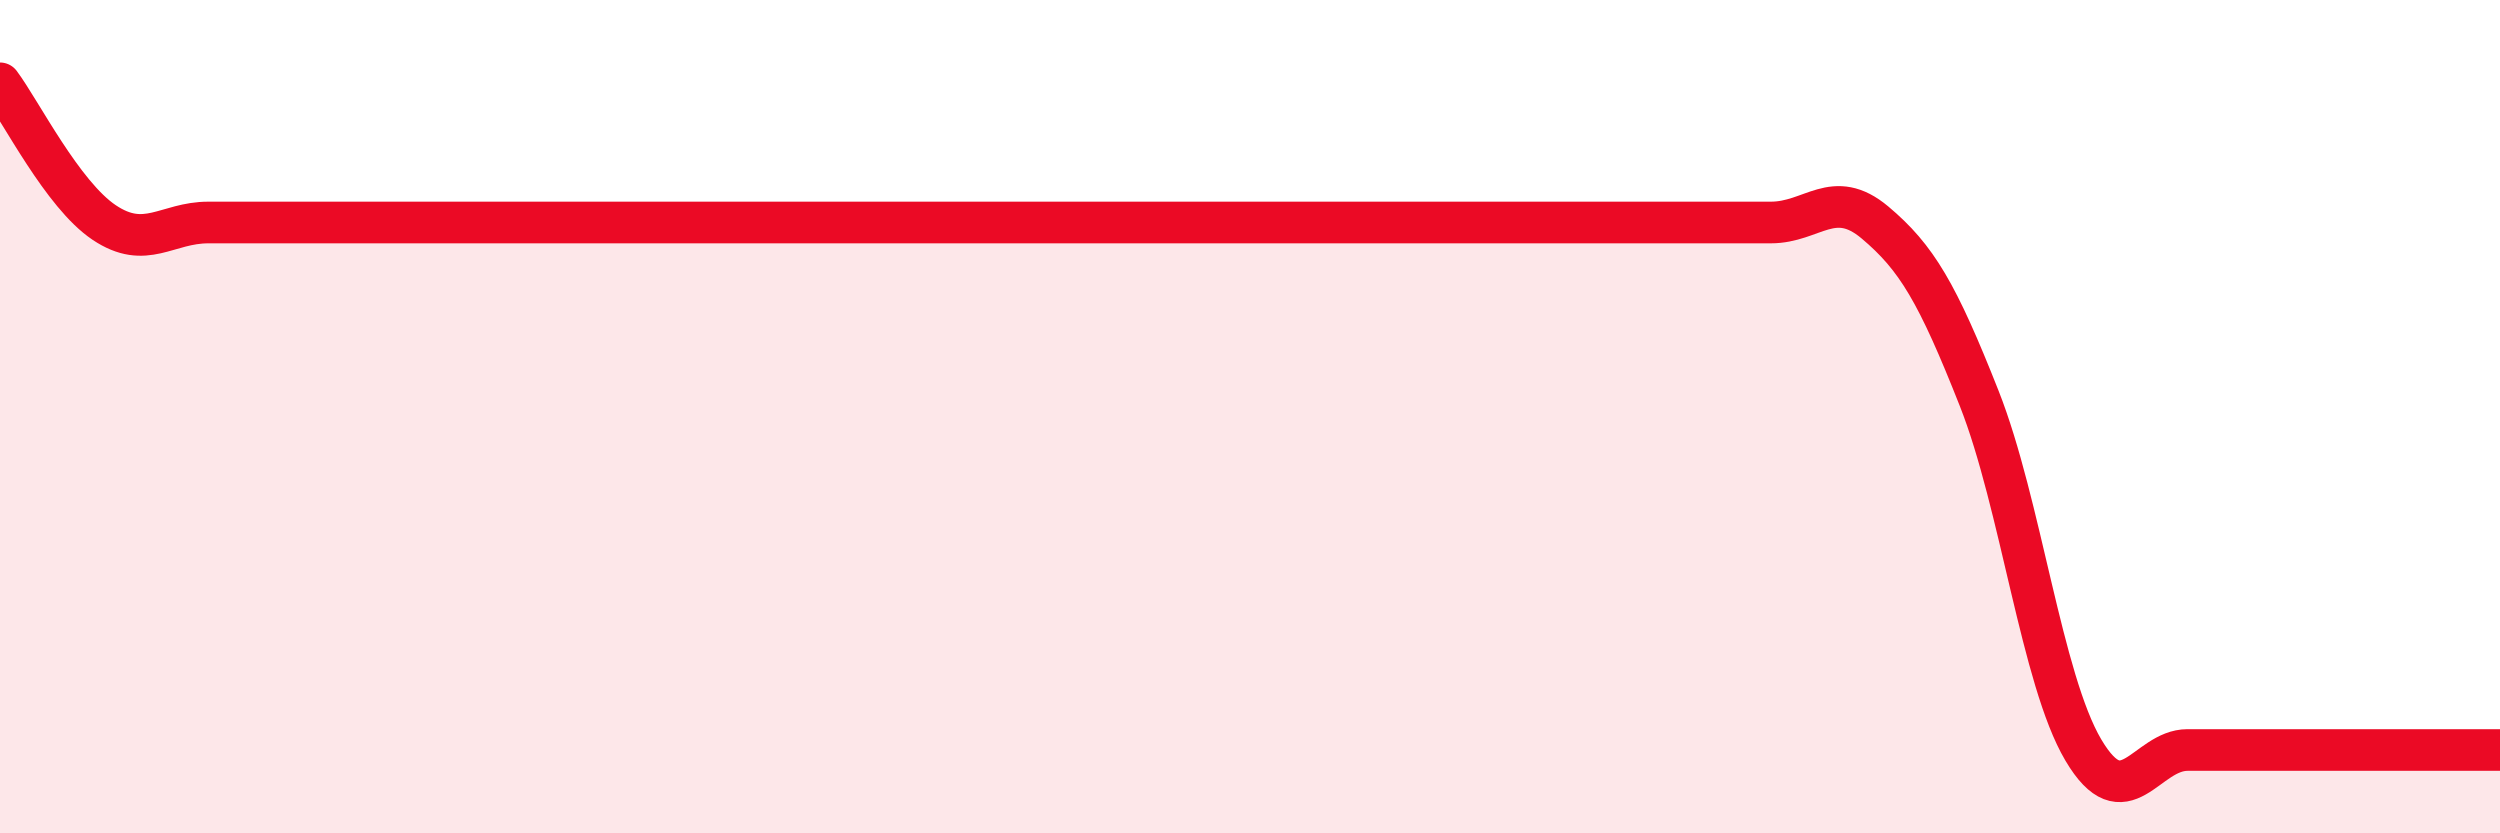
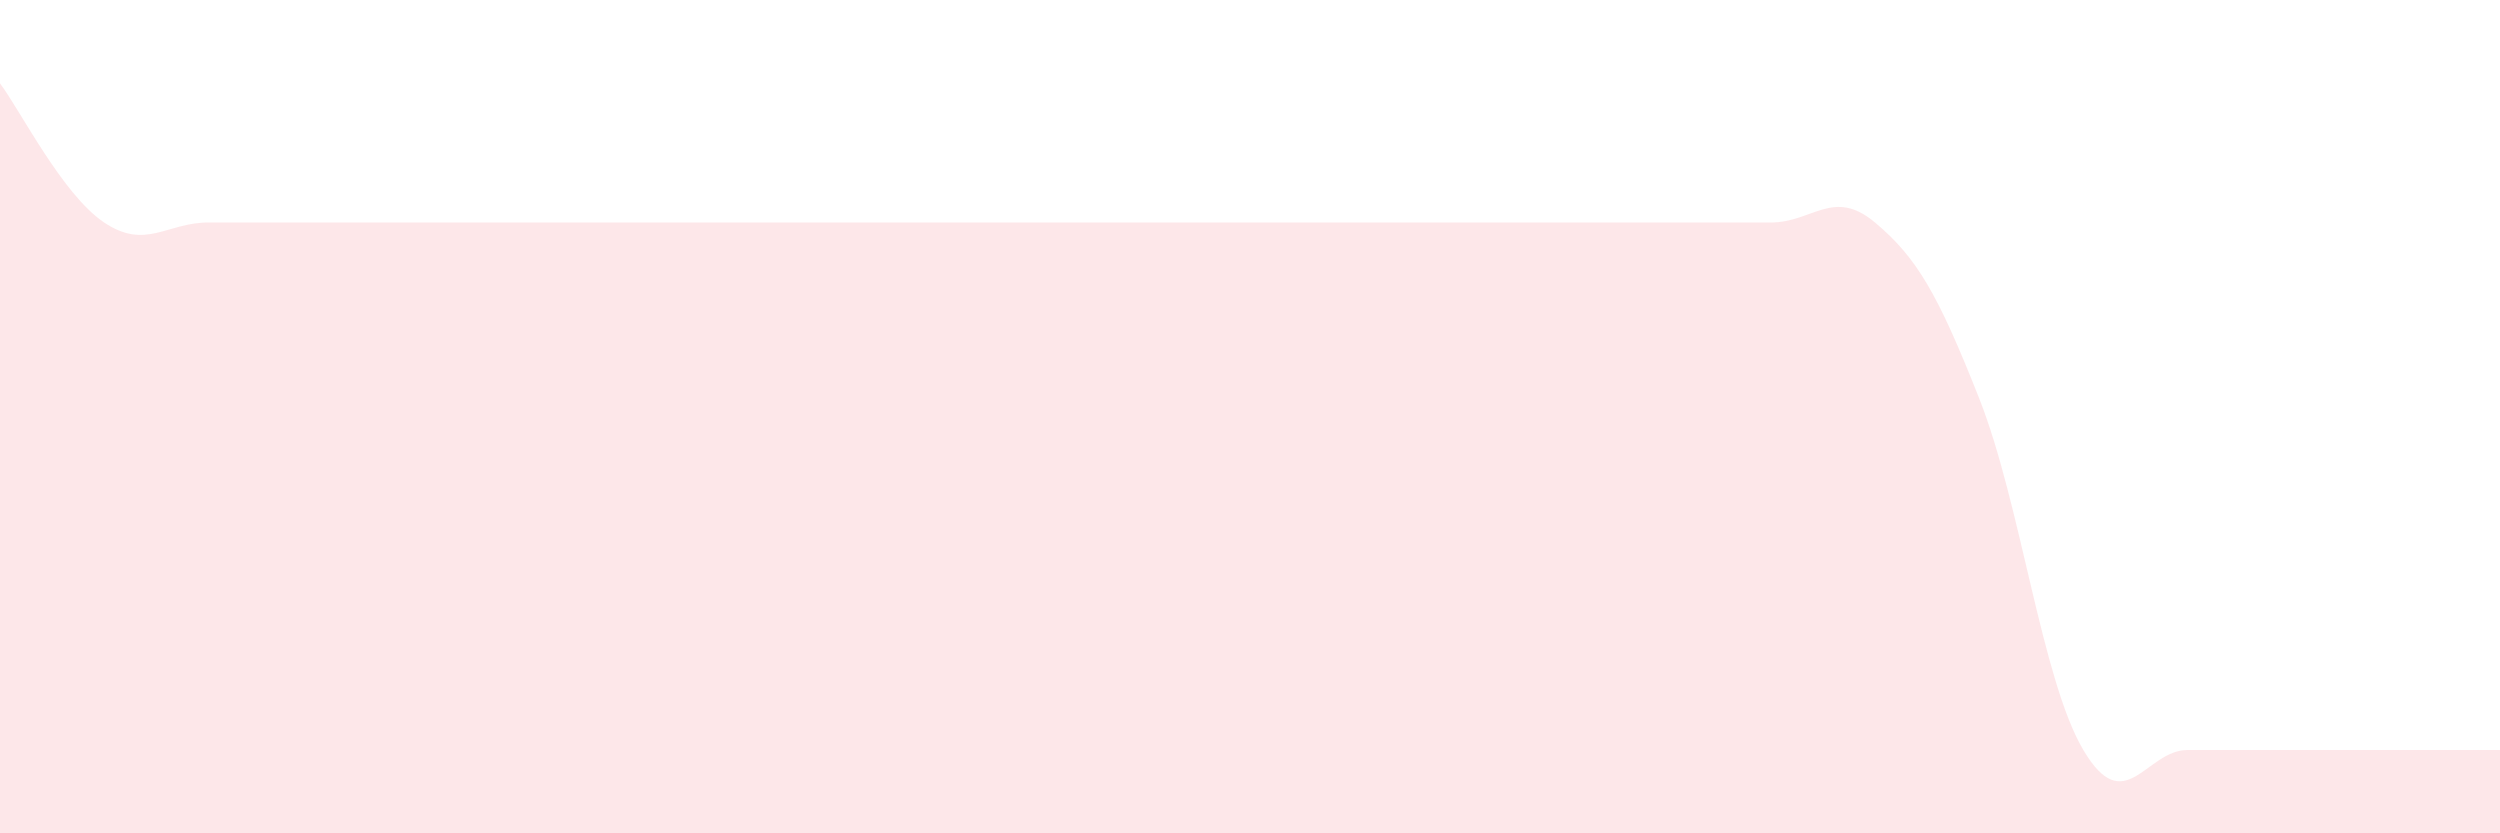
<svg xmlns="http://www.w3.org/2000/svg" width="60" height="20" viewBox="0 0 60 20">
  <path d="M 0,2 C 0.5,2.67 1.5,4.67 2.5,5.34 C 3.5,6.01 4,5.34 5,5.34 C 6,5.34 6.5,5.34 7.5,5.34 C 8.5,5.34 9,5.34 10,5.34 C 11,5.34 11.5,5.34 12.5,5.34 C 13.5,5.34 14,5.34 15,5.34 C 16,5.34 16.5,5.34 17.5,5.34 C 18.5,5.34 19,5.34 20,5.34 C 21,5.34 21.5,5.34 22.5,5.34 C 23.5,5.34 24,5.34 25,5.34 C 26,5.34 26.5,5.34 27.5,5.34 C 28.5,5.34 29,5.34 30,5.34 C 31,5.34 31.5,5.34 32.5,5.34 C 33.5,5.34 34,5.34 35,5.34 C 36,5.34 36.5,5.34 37.5,5.34 C 38.5,5.34 39,5.34 40,5.34 C 41,5.34 41.5,5.34 42.5,5.34 C 43.5,5.34 44,4.5 45,5.34 C 46,6.18 46.5,7.03 47.5,9.56 C 48.5,12.09 49,16.31 50,18 C 51,19.69 51.5,18 52.5,18 C 53.5,18 53.5,18 55,18 C 56.5,18 59,18 60,18L60 20L0 20Z" fill="#EB0A25" opacity="0.1" stroke-linecap="round" stroke-linejoin="round" />
-   <path d="M 0,2 C 0.5,2.67 1.5,4.67 2.5,5.34 C 3.5,6.01 4,5.34 5,5.34 C 6,5.34 6.5,5.34 7.5,5.34 C 8.5,5.34 9,5.34 10,5.34 C 11,5.34 11.5,5.34 12.5,5.34 C 13.5,5.34 14,5.34 15,5.34 C 16,5.34 16.5,5.34 17.5,5.34 C 18.5,5.34 19,5.34 20,5.34 C 21,5.34 21.5,5.34 22.5,5.34 C 23.5,5.34 24,5.34 25,5.34 C 26,5.34 26.5,5.34 27.5,5.34 C 28.5,5.34 29,5.34 30,5.34 C 31,5.34 31.5,5.34 32.5,5.34 C 33.5,5.34 34,5.34 35,5.34 C 36,5.34 36.5,5.34 37.5,5.34 C 38.5,5.34 39,5.34 40,5.34 C 41,5.34 41.5,5.34 42.5,5.34 C 43.5,5.34 44,4.5 45,5.34 C 46,6.18 46.5,7.03 47.5,9.56 C 48.5,12.09 49,16.31 50,18 C 51,19.69 51.5,18 52.5,18 C 53.5,18 53.5,18 55,18 C 56.5,18 59,18 60,18" stroke="#EB0A25" stroke-width="1" fill="none" stroke-linecap="round" stroke-linejoin="round" />
</svg>